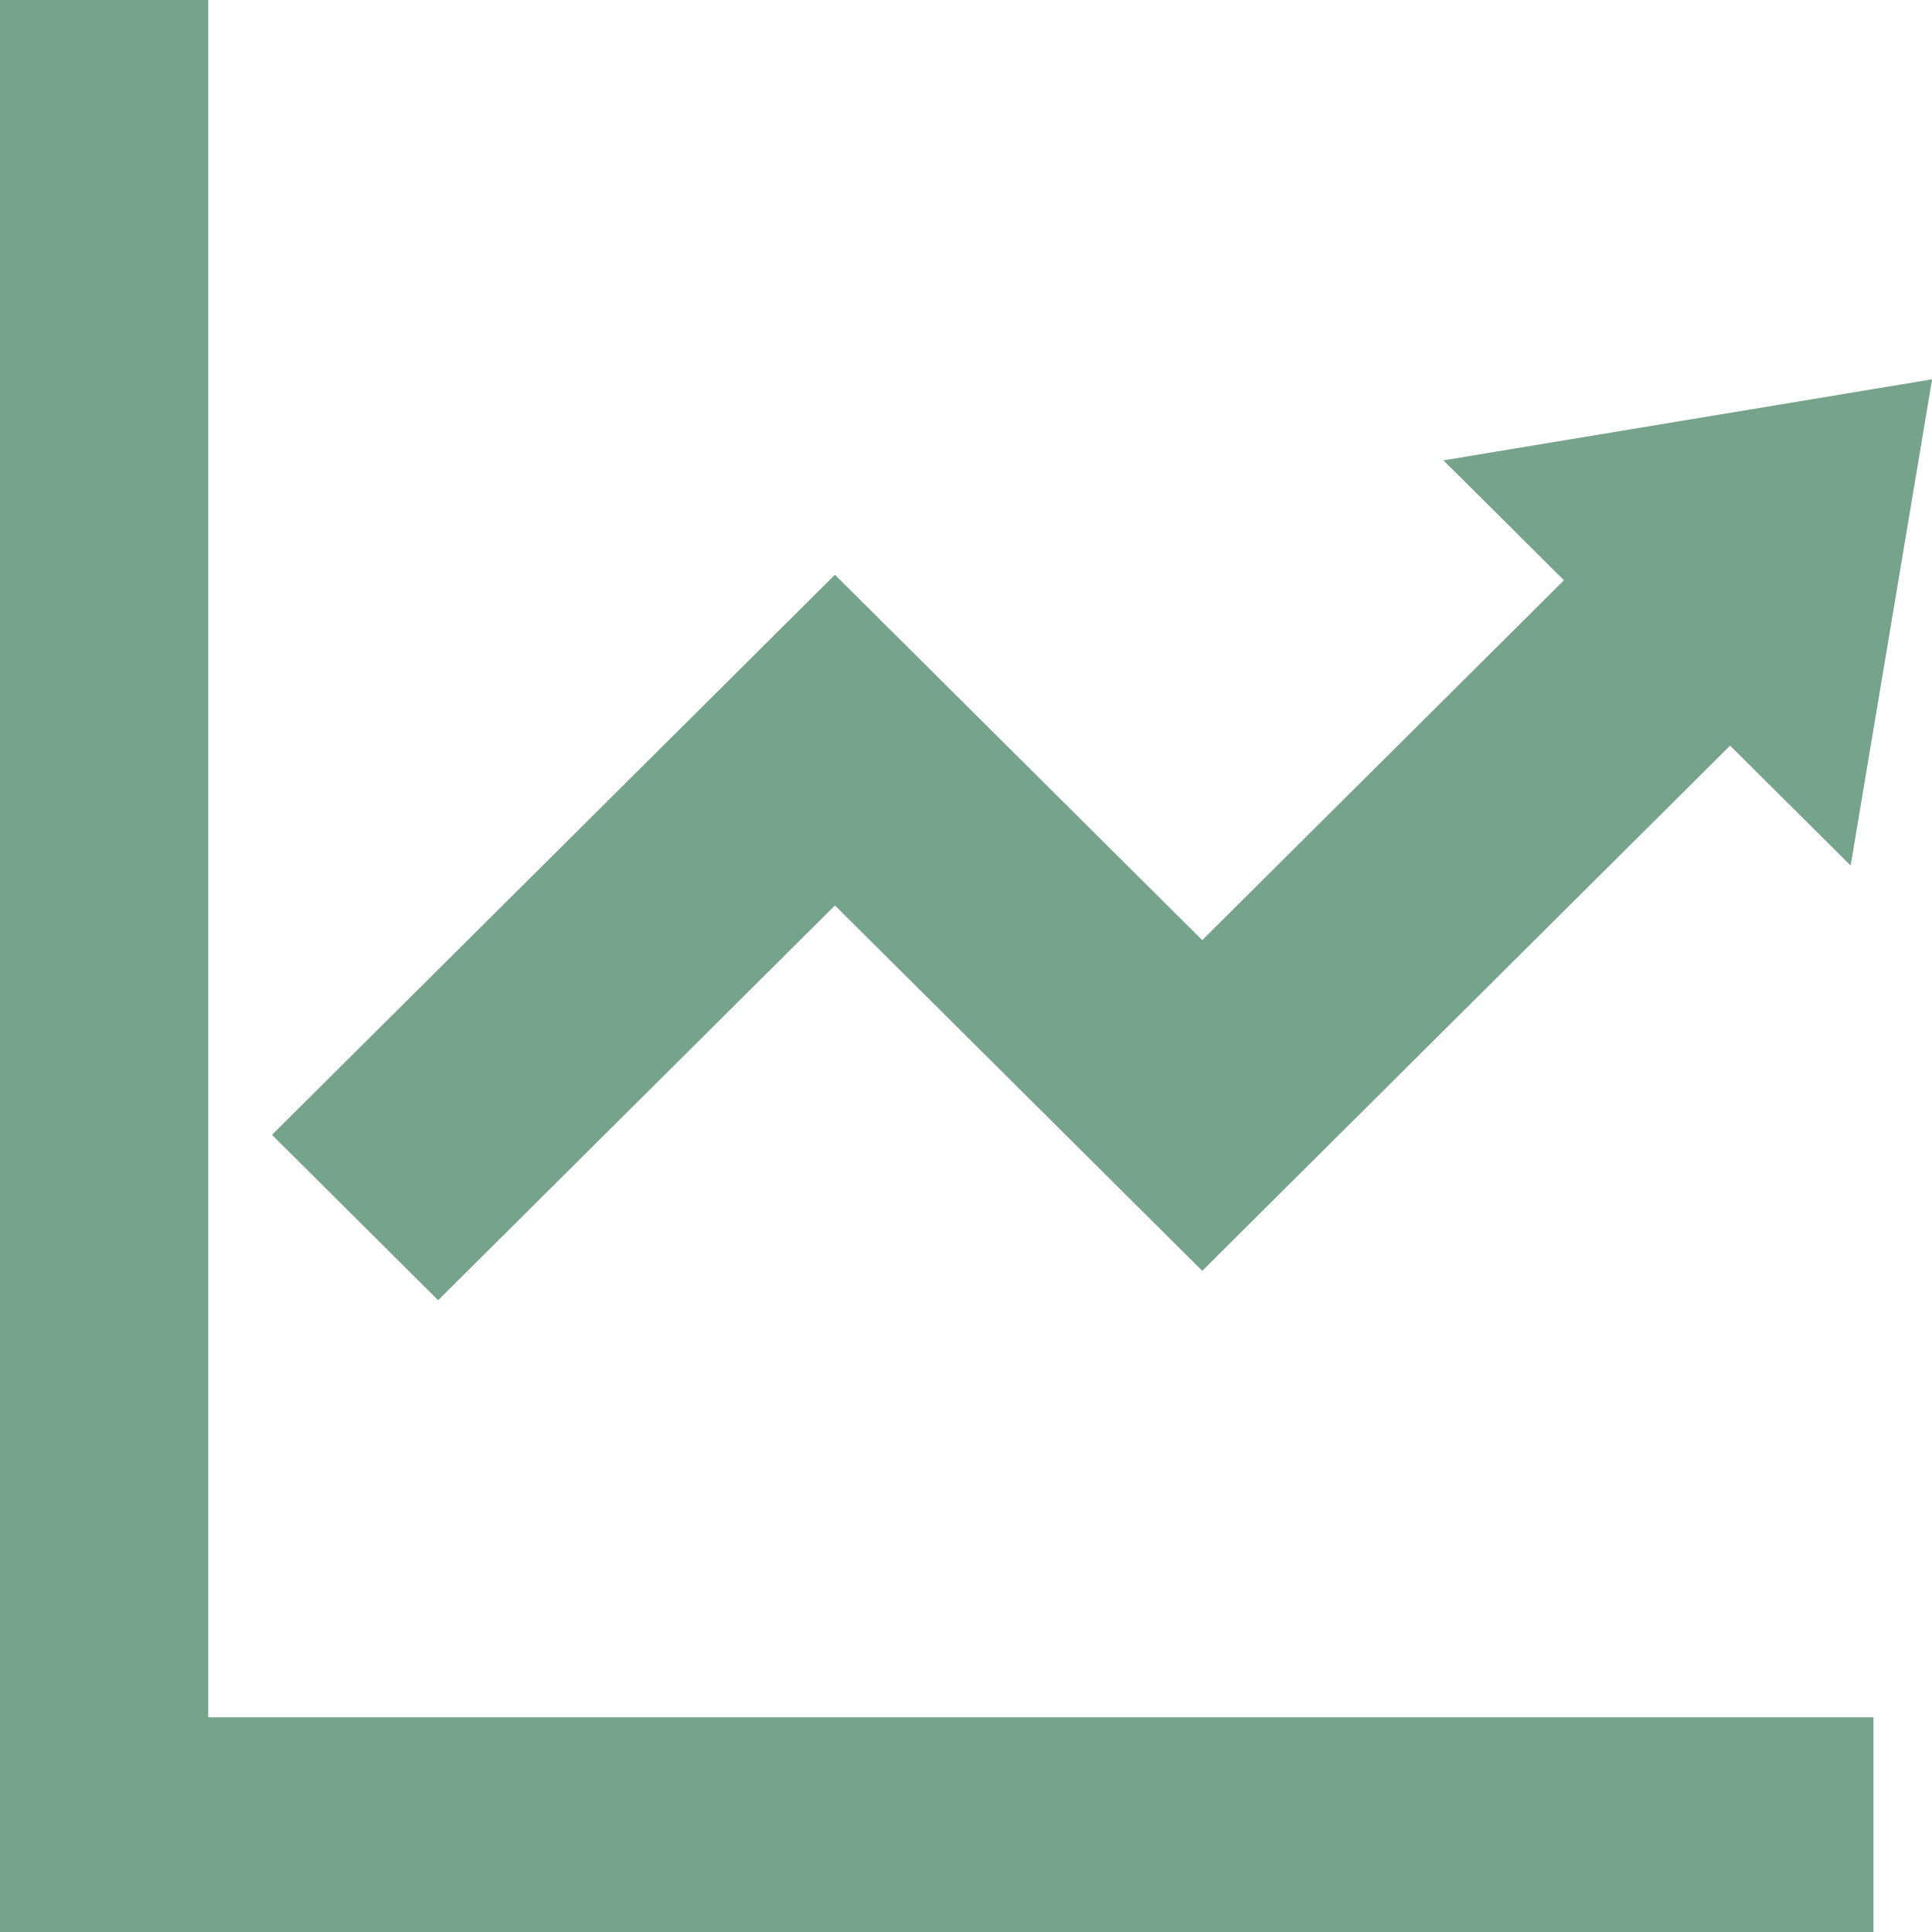
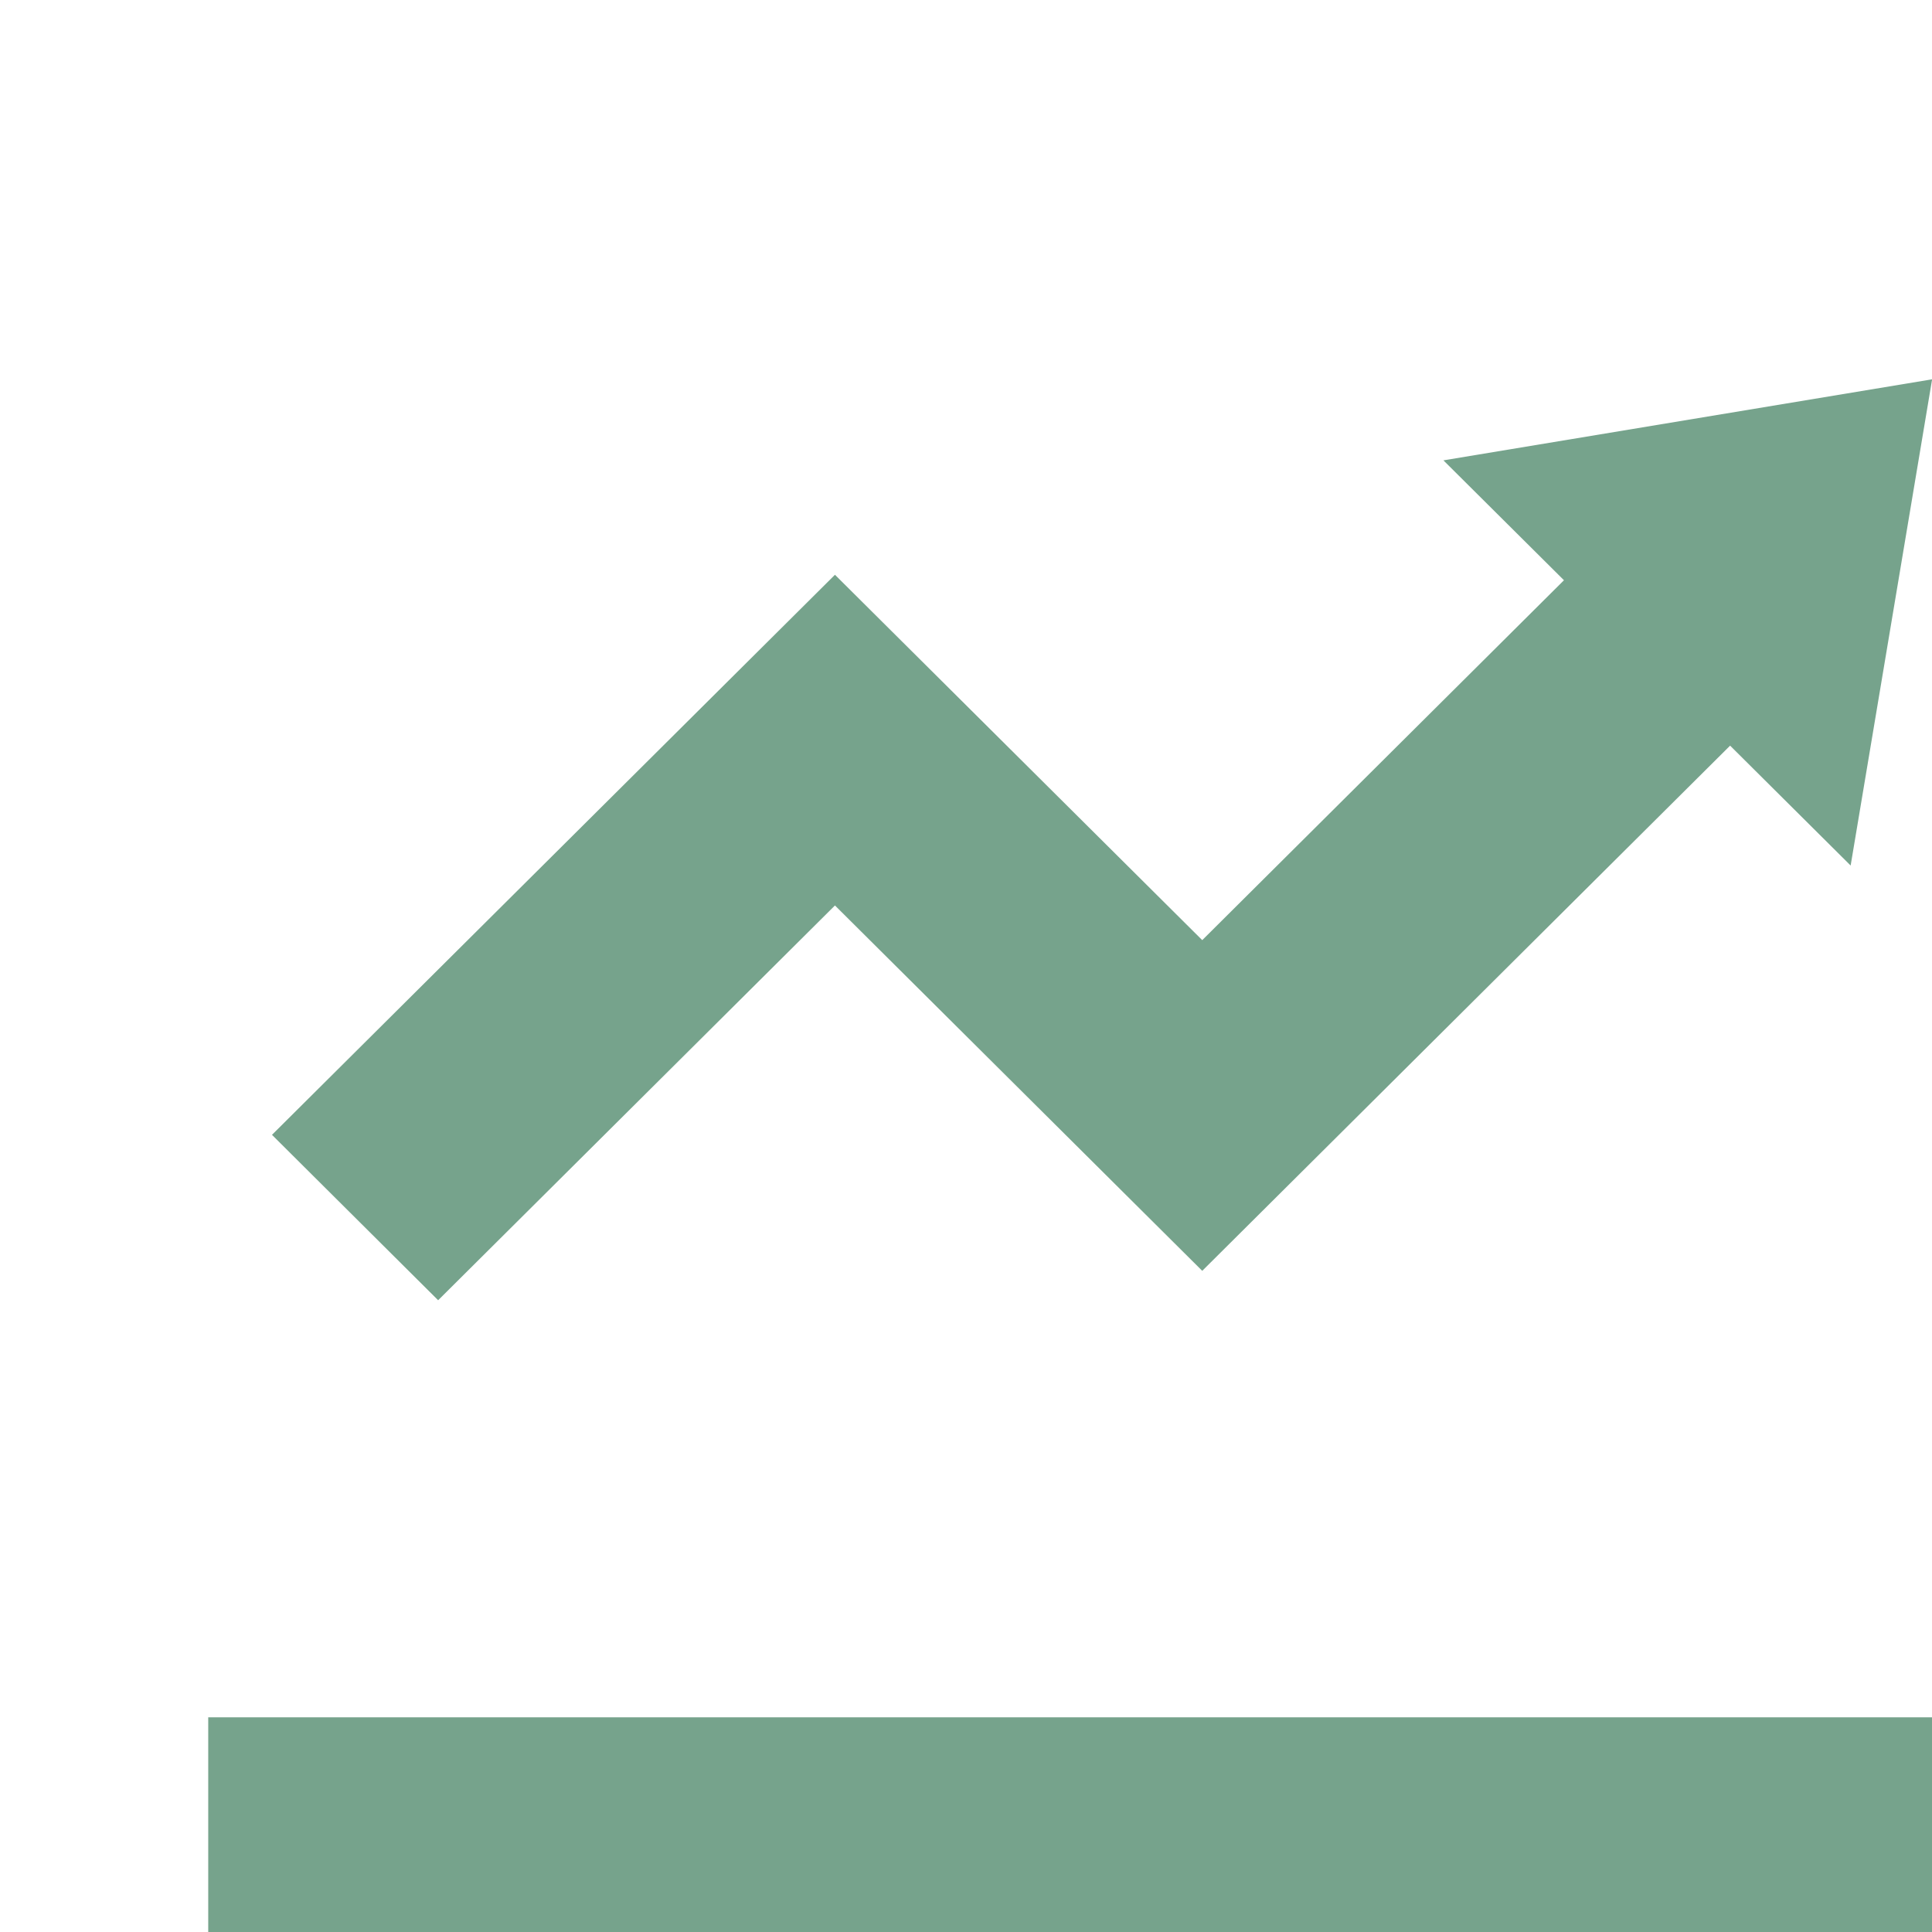
<svg xmlns="http://www.w3.org/2000/svg" id="merchant_pic03" viewBox="0 0 180 180">
  <defs>
    <style>
      .cls-1 {
        fill: #76a38c;
        stroke-width: 0px;
      }
    </style>
  </defs>
-   <path class="cls-1" d="m19.4,160V0H0v180h174.55v-20H19.4Zm58.39-75.64l34.22,34.04,49.18-48.93,11.23,11.17,7.59-45.3-45.53,7.55,11.23,11.17-33.7,33.53-34.22-34.04-52.45,52.18,15.48,15.41,36.97-36.78Z" />
+   <path class="cls-1" d="m19.4,160V0v180h174.55v-20H19.4Zm58.39-75.64l34.22,34.04,49.18-48.93,11.23,11.17,7.59-45.3-45.53,7.55,11.23,11.17-33.7,33.53-34.22-34.04-52.45,52.18,15.48,15.41,36.97-36.78Z" />
</svg>